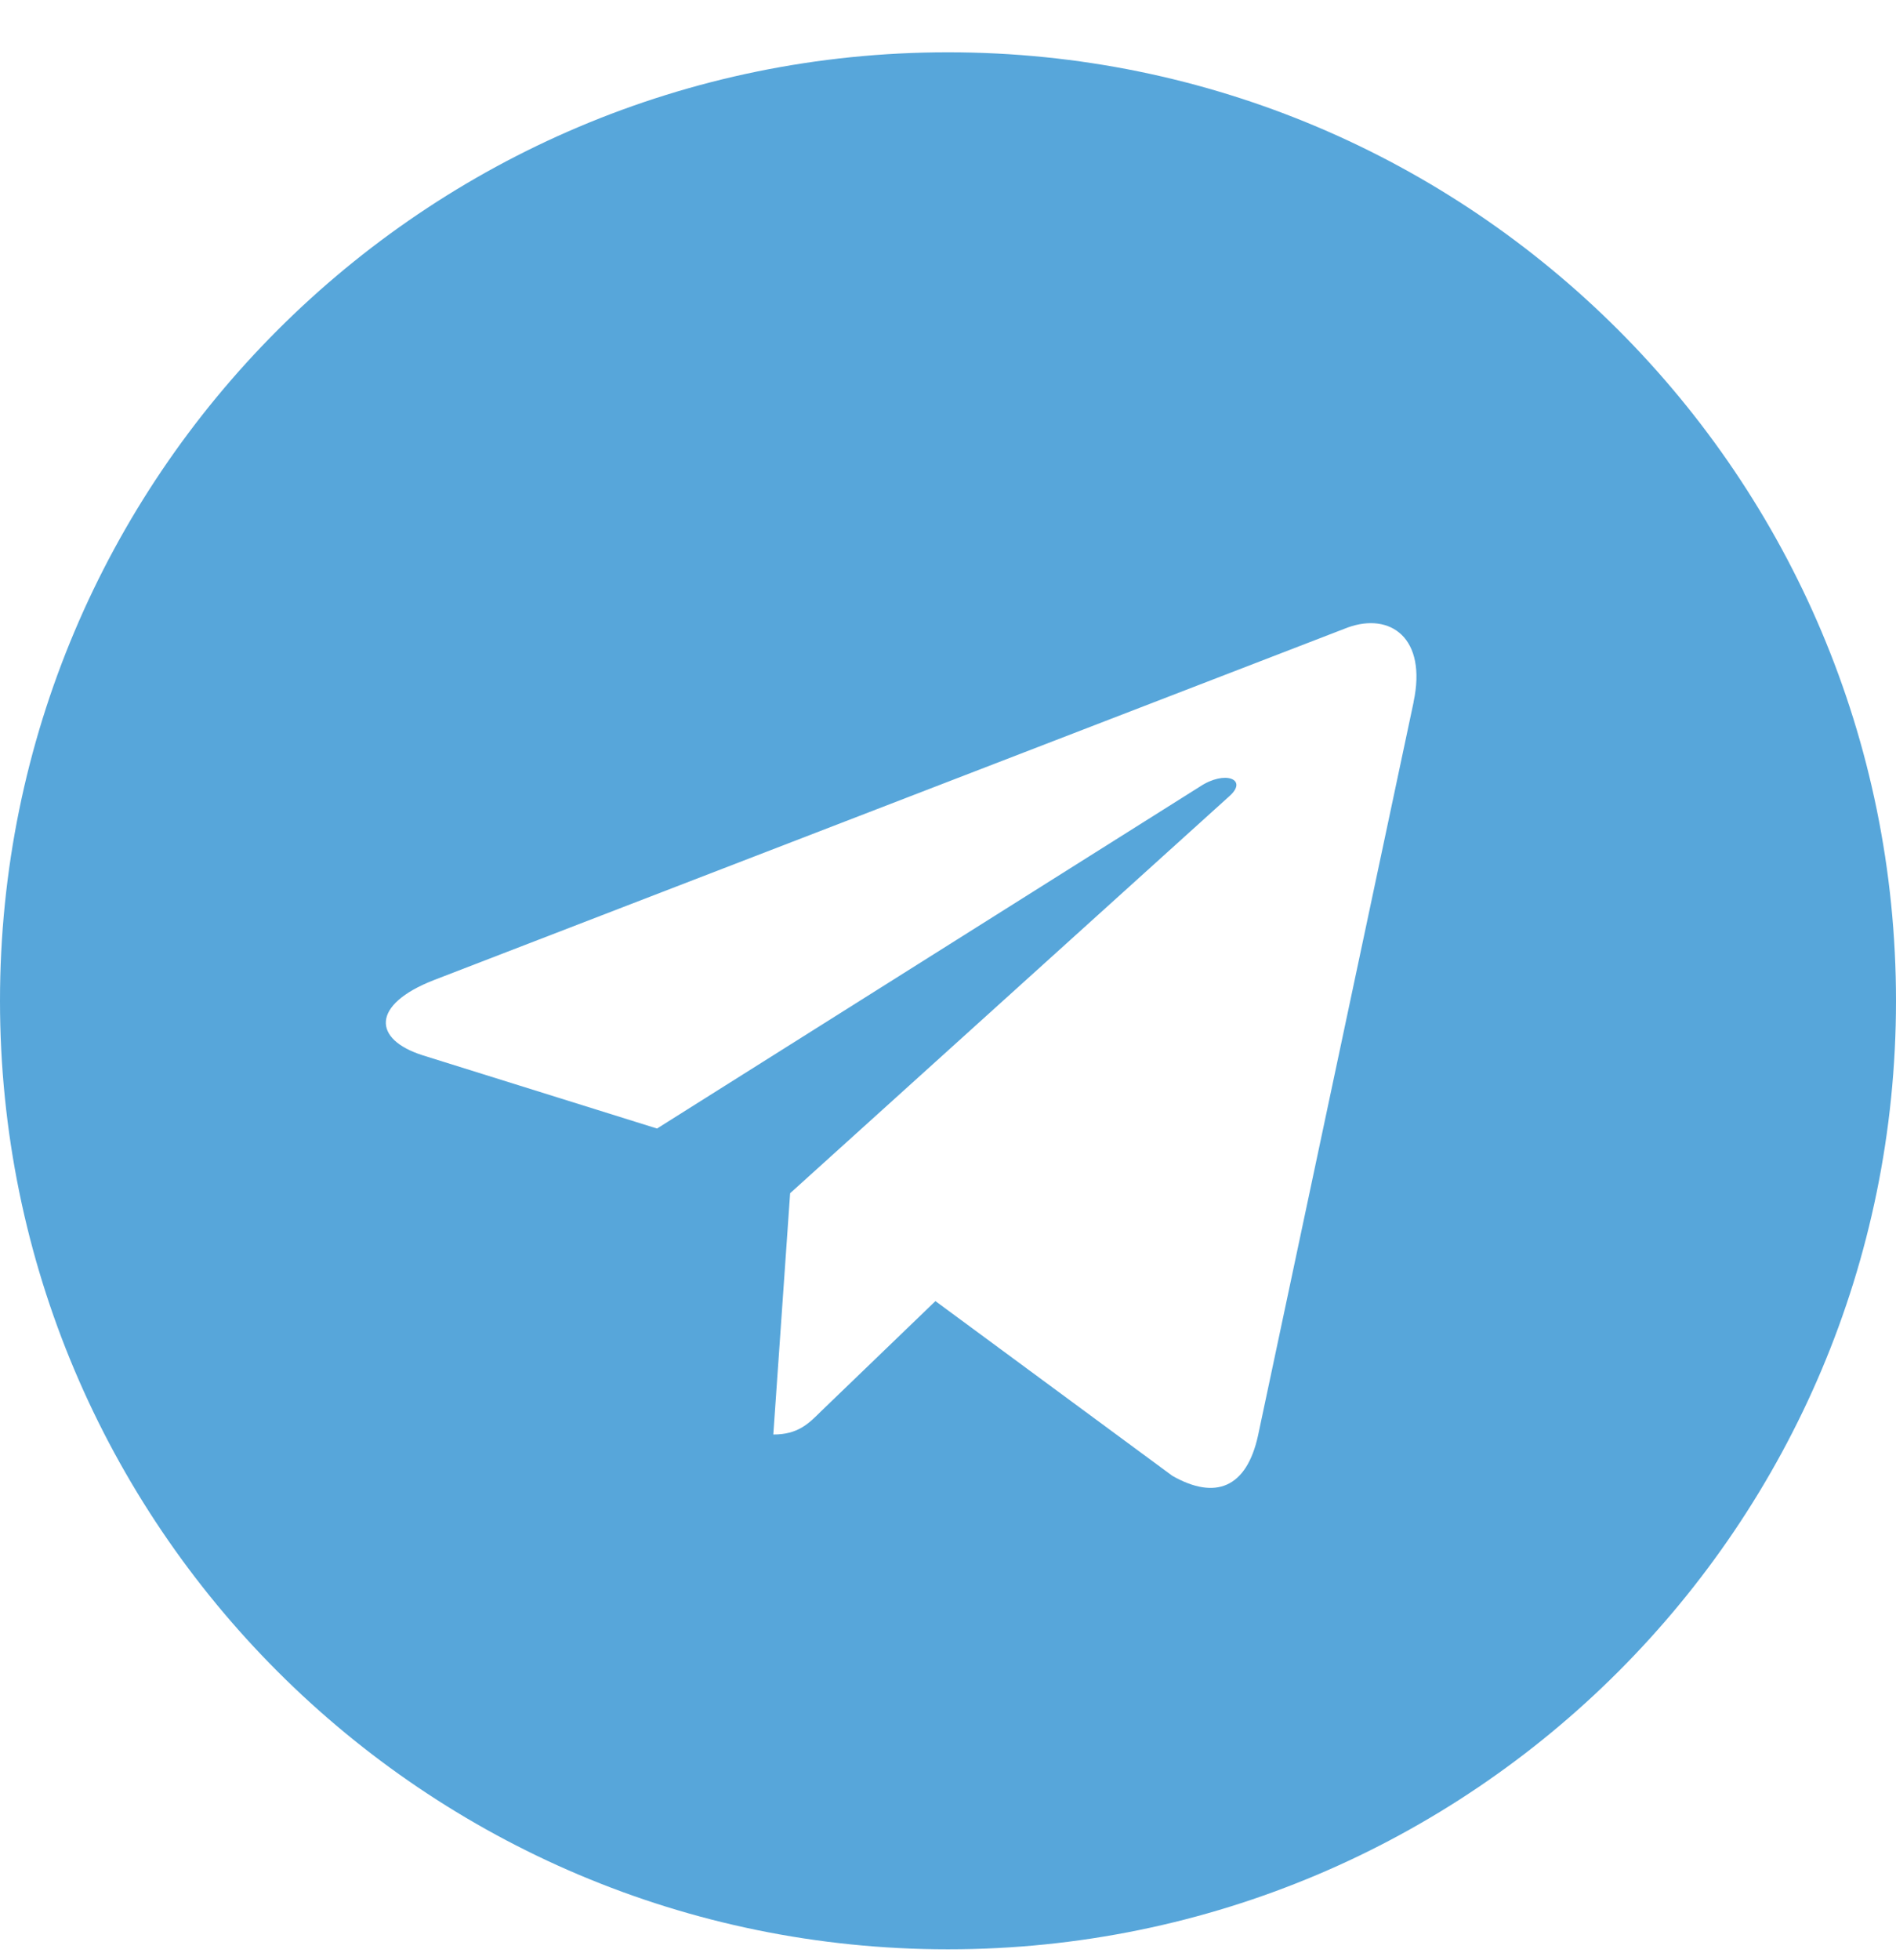
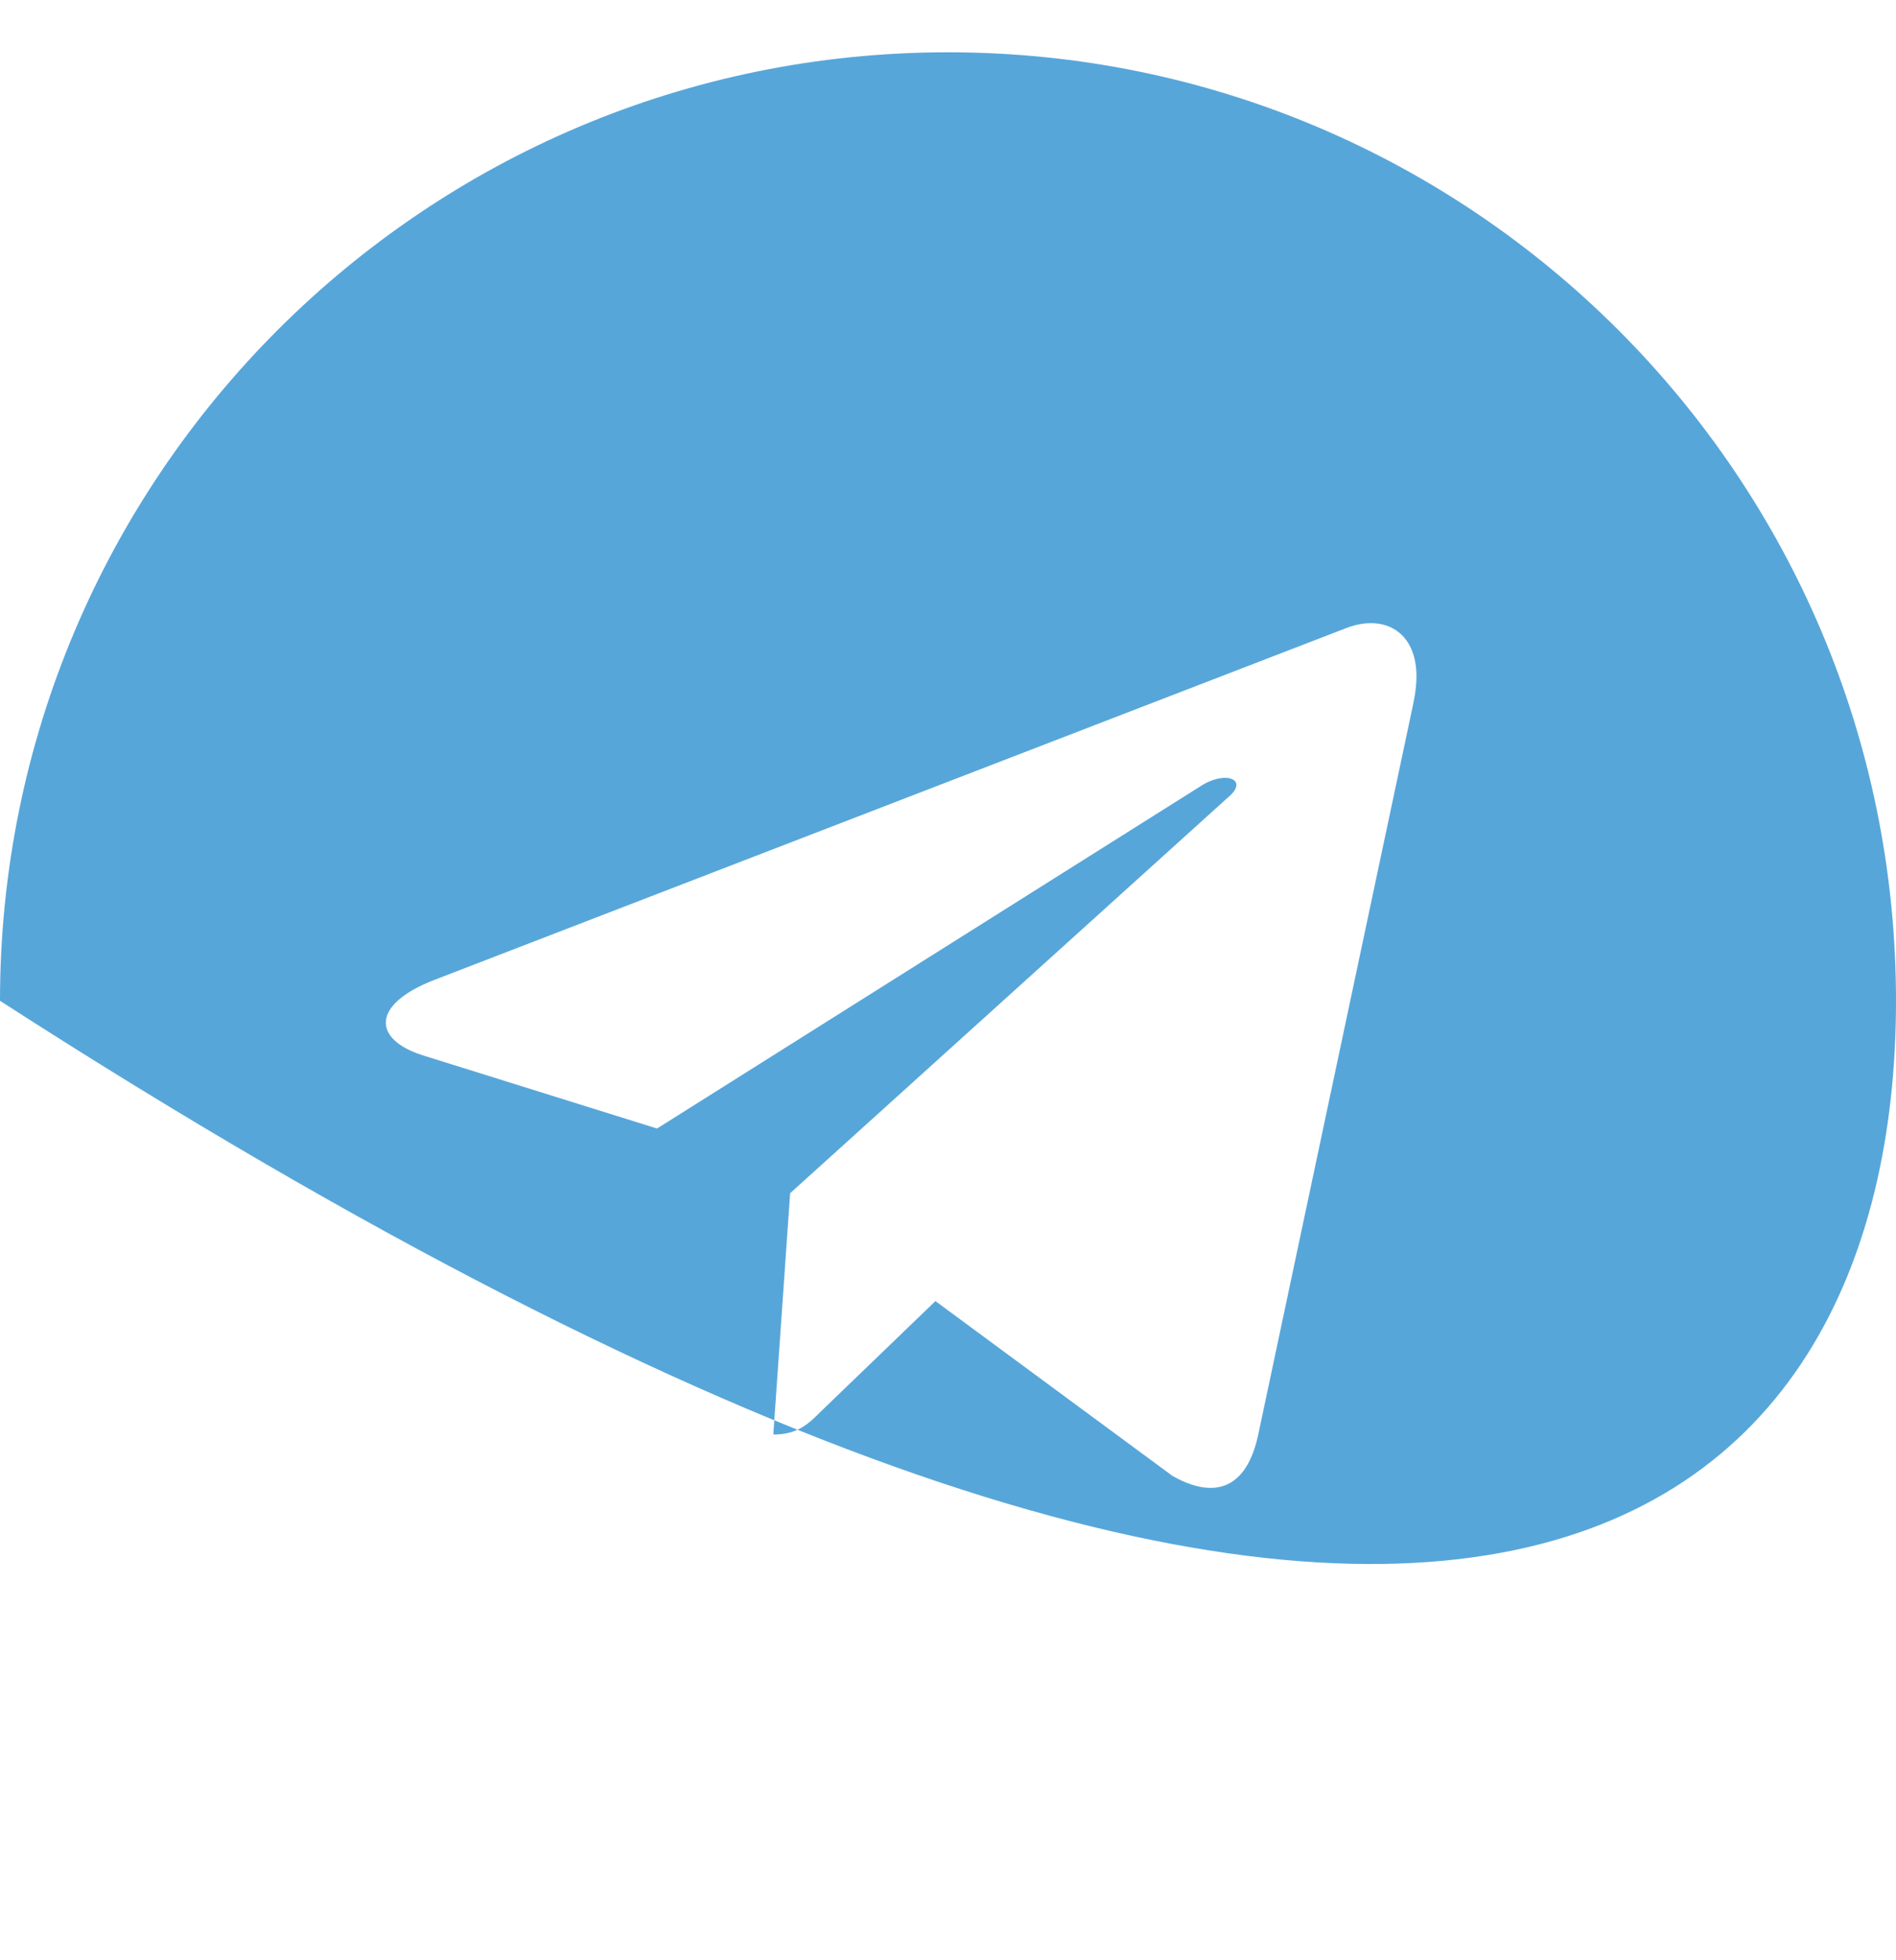
<svg xmlns="http://www.w3.org/2000/svg" width="30" height="31" viewBox="0 0 30 31" fill="none">
-   <path d="M15 0.827C6.713 0.827 0 7.541 0 15.827C0 24.113 6.714 30.827 15 30.827C23.287 30.827 30 24.113 30 15.827C30 7.541 23.286 0.827 15 0.827ZM22.367 11.104L19.905 22.705C19.724 23.527 19.234 23.727 18.551 23.34L14.801 20.576L12.992 22.318C12.793 22.517 12.623 22.686 12.236 22.686L12.502 18.87L19.452 12.591C19.755 12.325 19.385 12.174 18.985 12.44L10.396 17.847L6.695 16.691C5.891 16.438 5.872 15.887 6.864 15.5L21.326 9.923C21.998 9.681 22.584 10.086 22.366 11.103L22.367 11.104Z" fill="#57A6DA" />
+   <path d="M15 0.827C6.713 0.827 0 7.541 0 15.827C23.287 30.827 30 24.113 30 15.827C30 7.541 23.286 0.827 15 0.827ZM22.367 11.104L19.905 22.705C19.724 23.527 19.234 23.727 18.551 23.34L14.801 20.576L12.992 22.318C12.793 22.517 12.623 22.686 12.236 22.686L12.502 18.87L19.452 12.591C19.755 12.325 19.385 12.174 18.985 12.44L10.396 17.847L6.695 16.691C5.891 16.438 5.872 15.887 6.864 15.5L21.326 9.923C21.998 9.681 22.584 10.086 22.366 11.103L22.367 11.104Z" fill="#57A6DA" />
</svg>